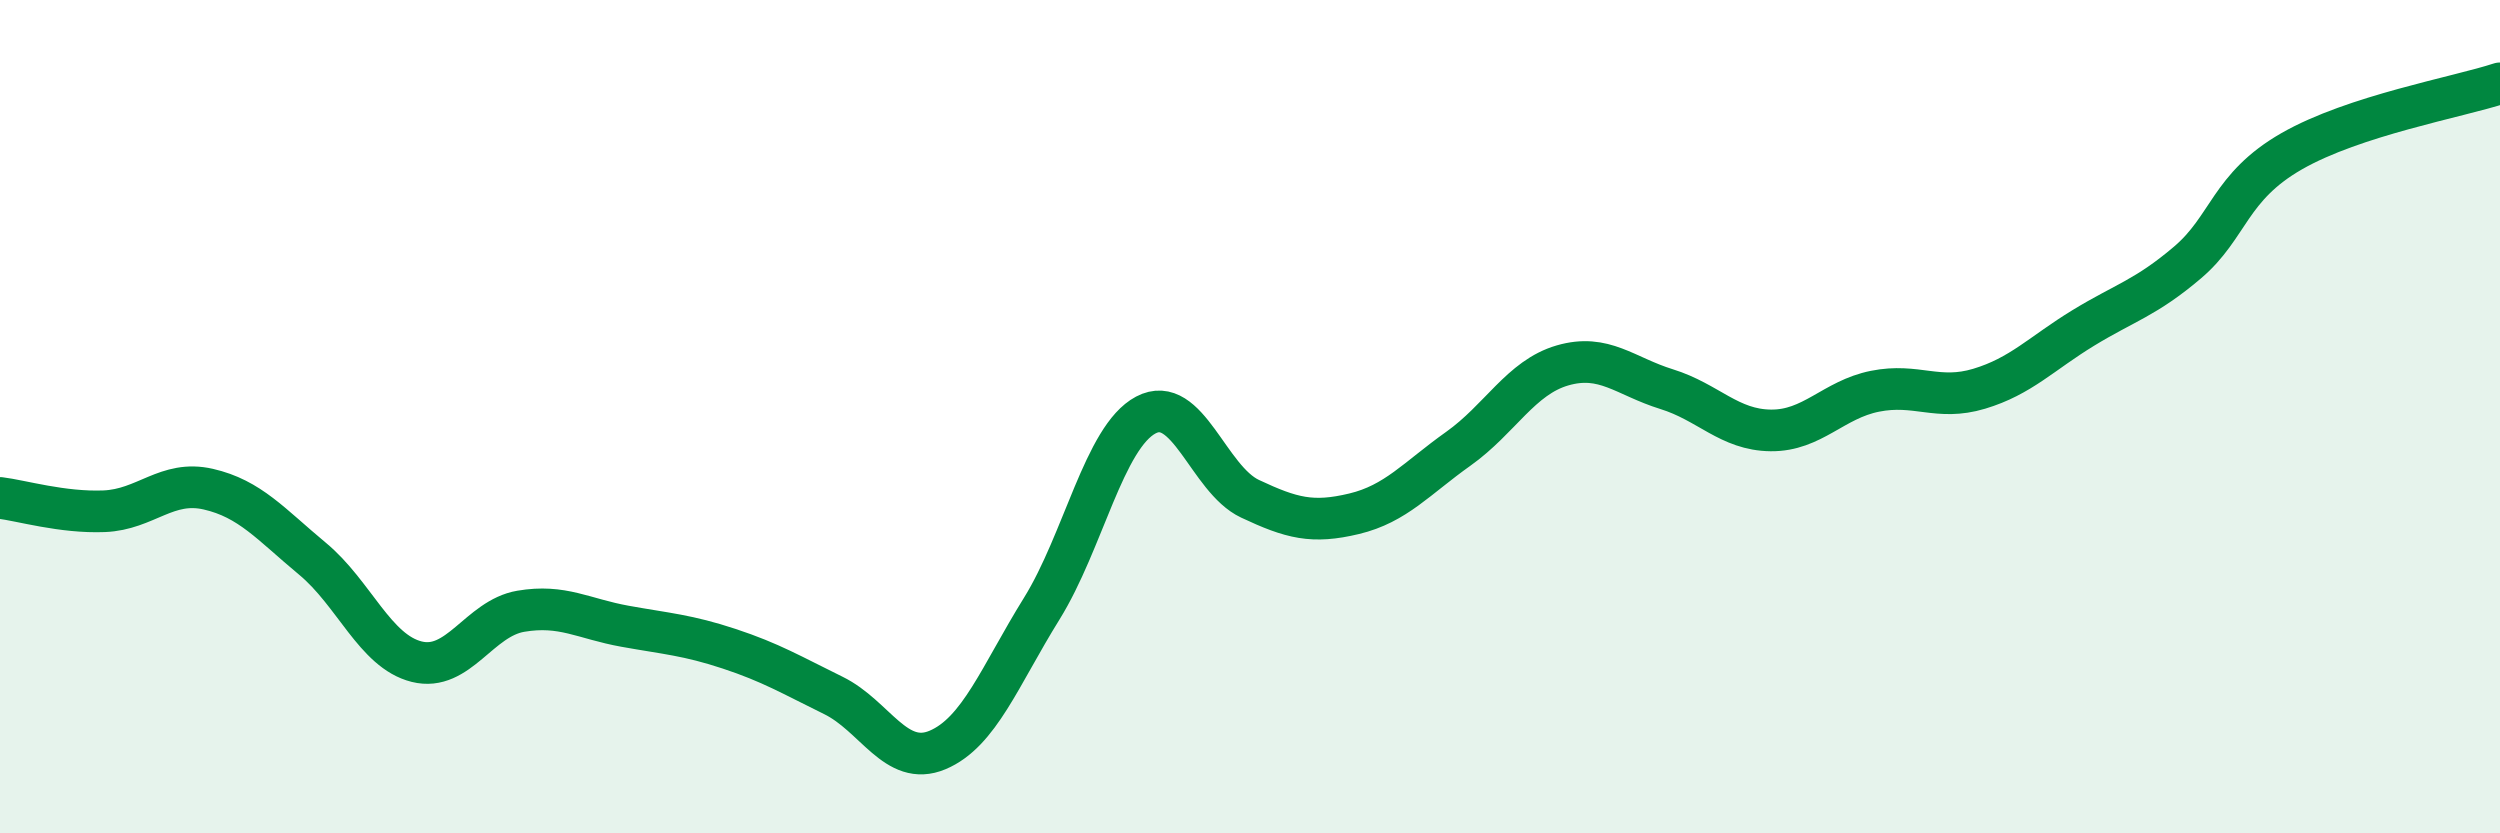
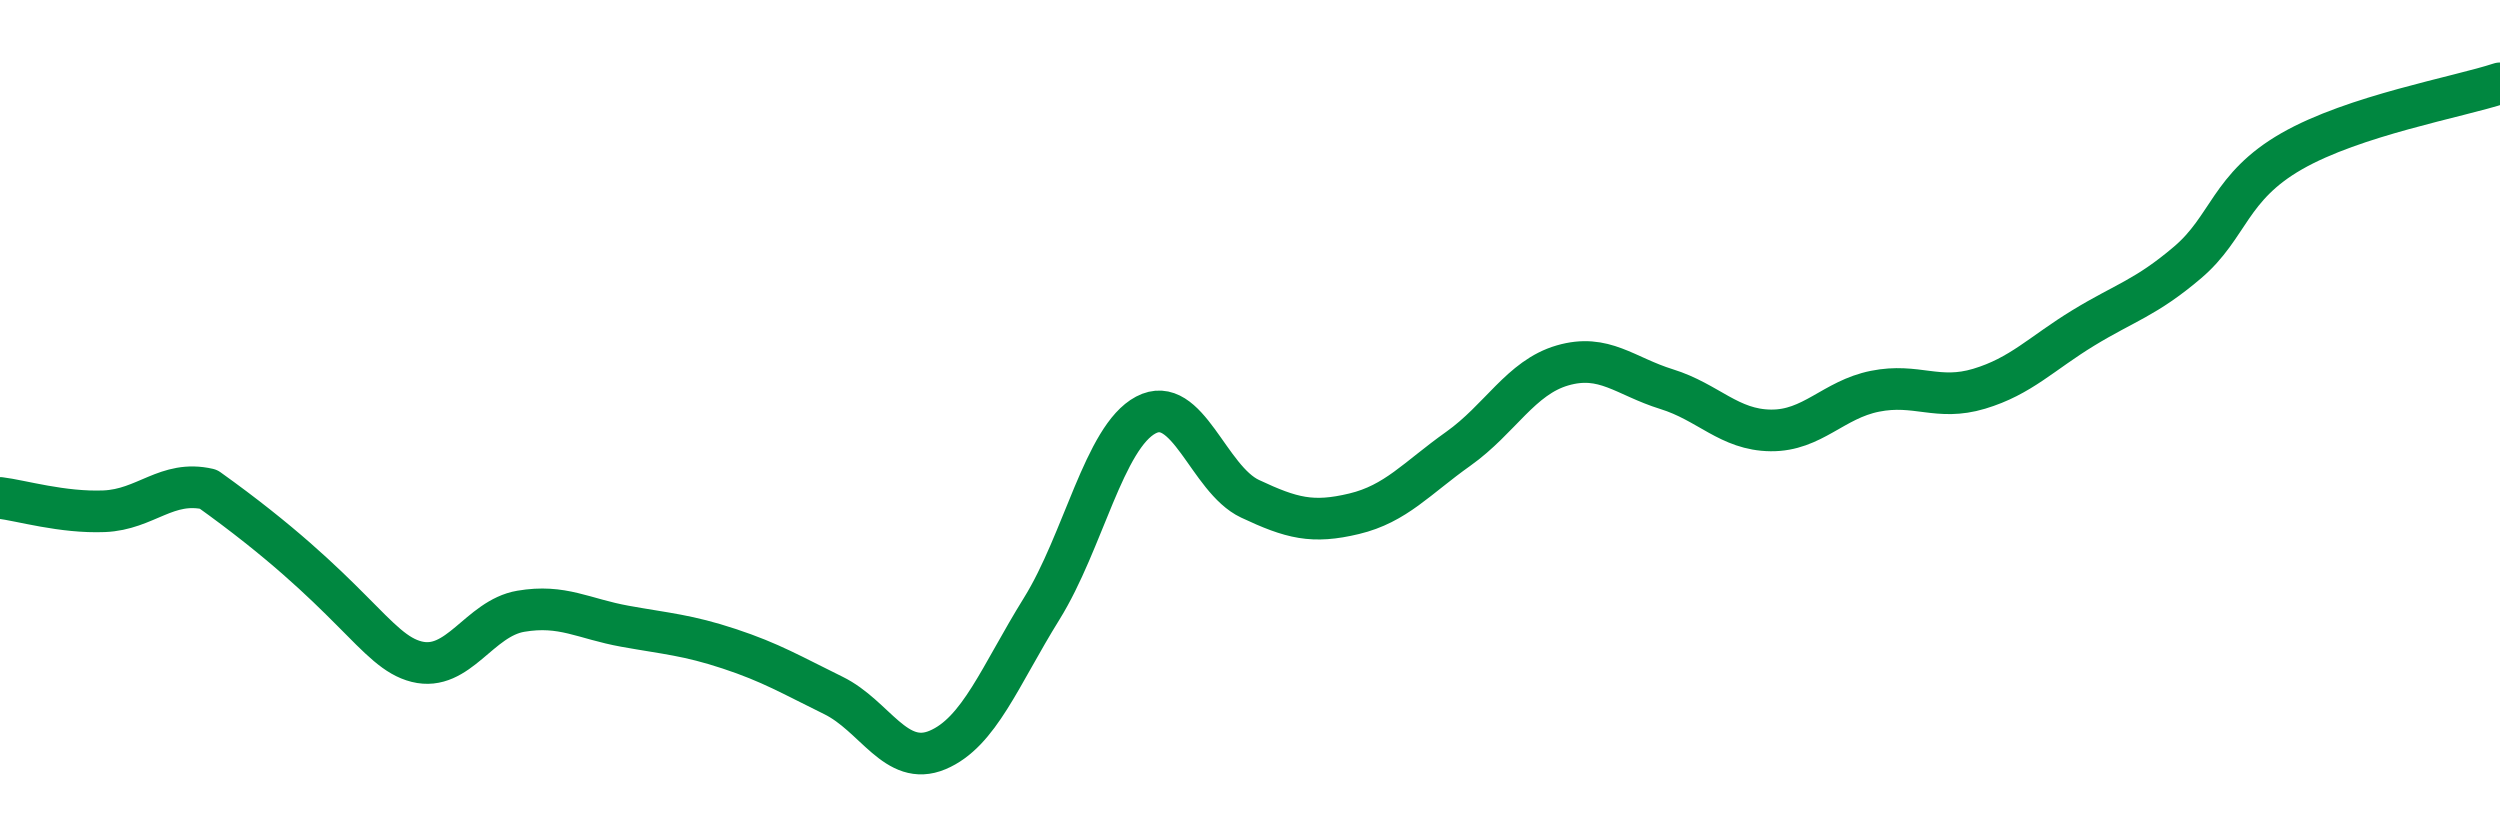
<svg xmlns="http://www.w3.org/2000/svg" width="60" height="20" viewBox="0 0 60 20">
-   <path d="M 0,11.95 C 0.5,12.01 1.5,12.31 2.5,12.27 C 3.5,12.23 4,11.51 5,11.74 C 6,11.97 6.5,12.58 7.5,13.41 C 8.5,14.24 9,15.63 10,15.88 C 11,16.13 11.5,14.84 12.5,14.67 C 13.5,14.5 14,14.85 15,15.03 C 16,15.21 16.5,15.24 17.5,15.57 C 18.5,15.9 19,16.2 20,16.69 C 21,17.18 21.5,18.42 22.5,18 C 23.5,17.58 24,16.22 25,14.61 C 26,13 26.5,10.49 27.5,9.96 C 28.5,9.43 29,11.5 30,11.97 C 31,12.44 31.5,12.57 32.5,12.33 C 33.5,12.09 34,11.48 35,10.77 C 36,10.06 36.5,9.06 37.5,8.77 C 38.5,8.48 39,9.03 40,9.34 C 41,9.65 41.5,10.32 42.5,10.33 C 43.5,10.34 44,9.59 45,9.39 C 46,9.19 46.5,9.63 47.5,9.33 C 48.5,9.03 49,8.48 50,7.87 C 51,7.26 51.5,7.15 52.5,6.3 C 53.5,5.45 53.5,4.49 55,3.63 C 56.5,2.77 59,2.33 60,2L60 20L0 20Z" fill="#008740" opacity="0.1" stroke-linecap="round" stroke-linejoin="round" />
-   <path d="M 0,11.95 C 0.5,12.01 1.5,12.31 2.5,12.27 C 3.5,12.23 4,11.51 5,11.74 C 6,11.97 6.5,12.58 7.5,13.41 C 8.5,14.24 9,15.63 10,15.88 C 11,16.13 11.5,14.84 12.5,14.67 C 13.5,14.5 14,14.85 15,15.03 C 16,15.21 16.5,15.24 17.5,15.57 C 18.5,15.9 19,16.2 20,16.69 C 21,17.18 21.5,18.42 22.5,18 C 23.5,17.58 24,16.22 25,14.61 C 26,13 26.5,10.49 27.5,9.96 C 28.5,9.43 29,11.5 30,11.97 C 31,12.44 31.5,12.57 32.5,12.33 C 33.5,12.09 34,11.48 35,10.77 C 36,10.06 36.5,9.06 37.5,8.77 C 38.5,8.48 39,9.03 40,9.34 C 41,9.65 41.5,10.32 42.5,10.33 C 43.5,10.34 44,9.59 45,9.39 C 46,9.19 46.5,9.63 47.5,9.33 C 48.5,9.03 49,8.48 50,7.87 C 51,7.26 51.5,7.15 52.5,6.3 C 53.5,5.45 53.5,4.49 55,3.63 C 56.5,2.77 59,2.33 60,2" stroke="#008740" stroke-width="1" fill="none" stroke-linecap="round" stroke-linejoin="round" />
+   <path d="M 0,11.95 C 0.5,12.01 1.5,12.31 2.5,12.27 C 3.5,12.23 4,11.51 5,11.74 C 8.5,14.24 9,15.63 10,15.88 C 11,16.13 11.5,14.84 12.5,14.67 C 13.5,14.5 14,14.85 15,15.03 C 16,15.21 16.5,15.24 17.5,15.57 C 18.5,15.9 19,16.2 20,16.69 C 21,17.18 21.5,18.42 22.5,18 C 23.5,17.58 24,16.22 25,14.61 C 26,13 26.5,10.49 27.5,9.96 C 28.5,9.43 29,11.5 30,11.97 C 31,12.44 31.5,12.57 32.5,12.33 C 33.5,12.09 34,11.48 35,10.77 C 36,10.06 36.5,9.06 37.5,8.77 C 38.5,8.48 39,9.03 40,9.34 C 41,9.65 41.5,10.32 42.5,10.33 C 43.5,10.34 44,9.59 45,9.39 C 46,9.19 46.5,9.63 47.5,9.33 C 48.5,9.03 49,8.48 50,7.87 C 51,7.26 51.5,7.15 52.5,6.3 C 53.5,5.45 53.5,4.49 55,3.63 C 56.5,2.77 59,2.33 60,2" stroke="#008740" stroke-width="1" fill="none" stroke-linecap="round" stroke-linejoin="round" />
</svg>